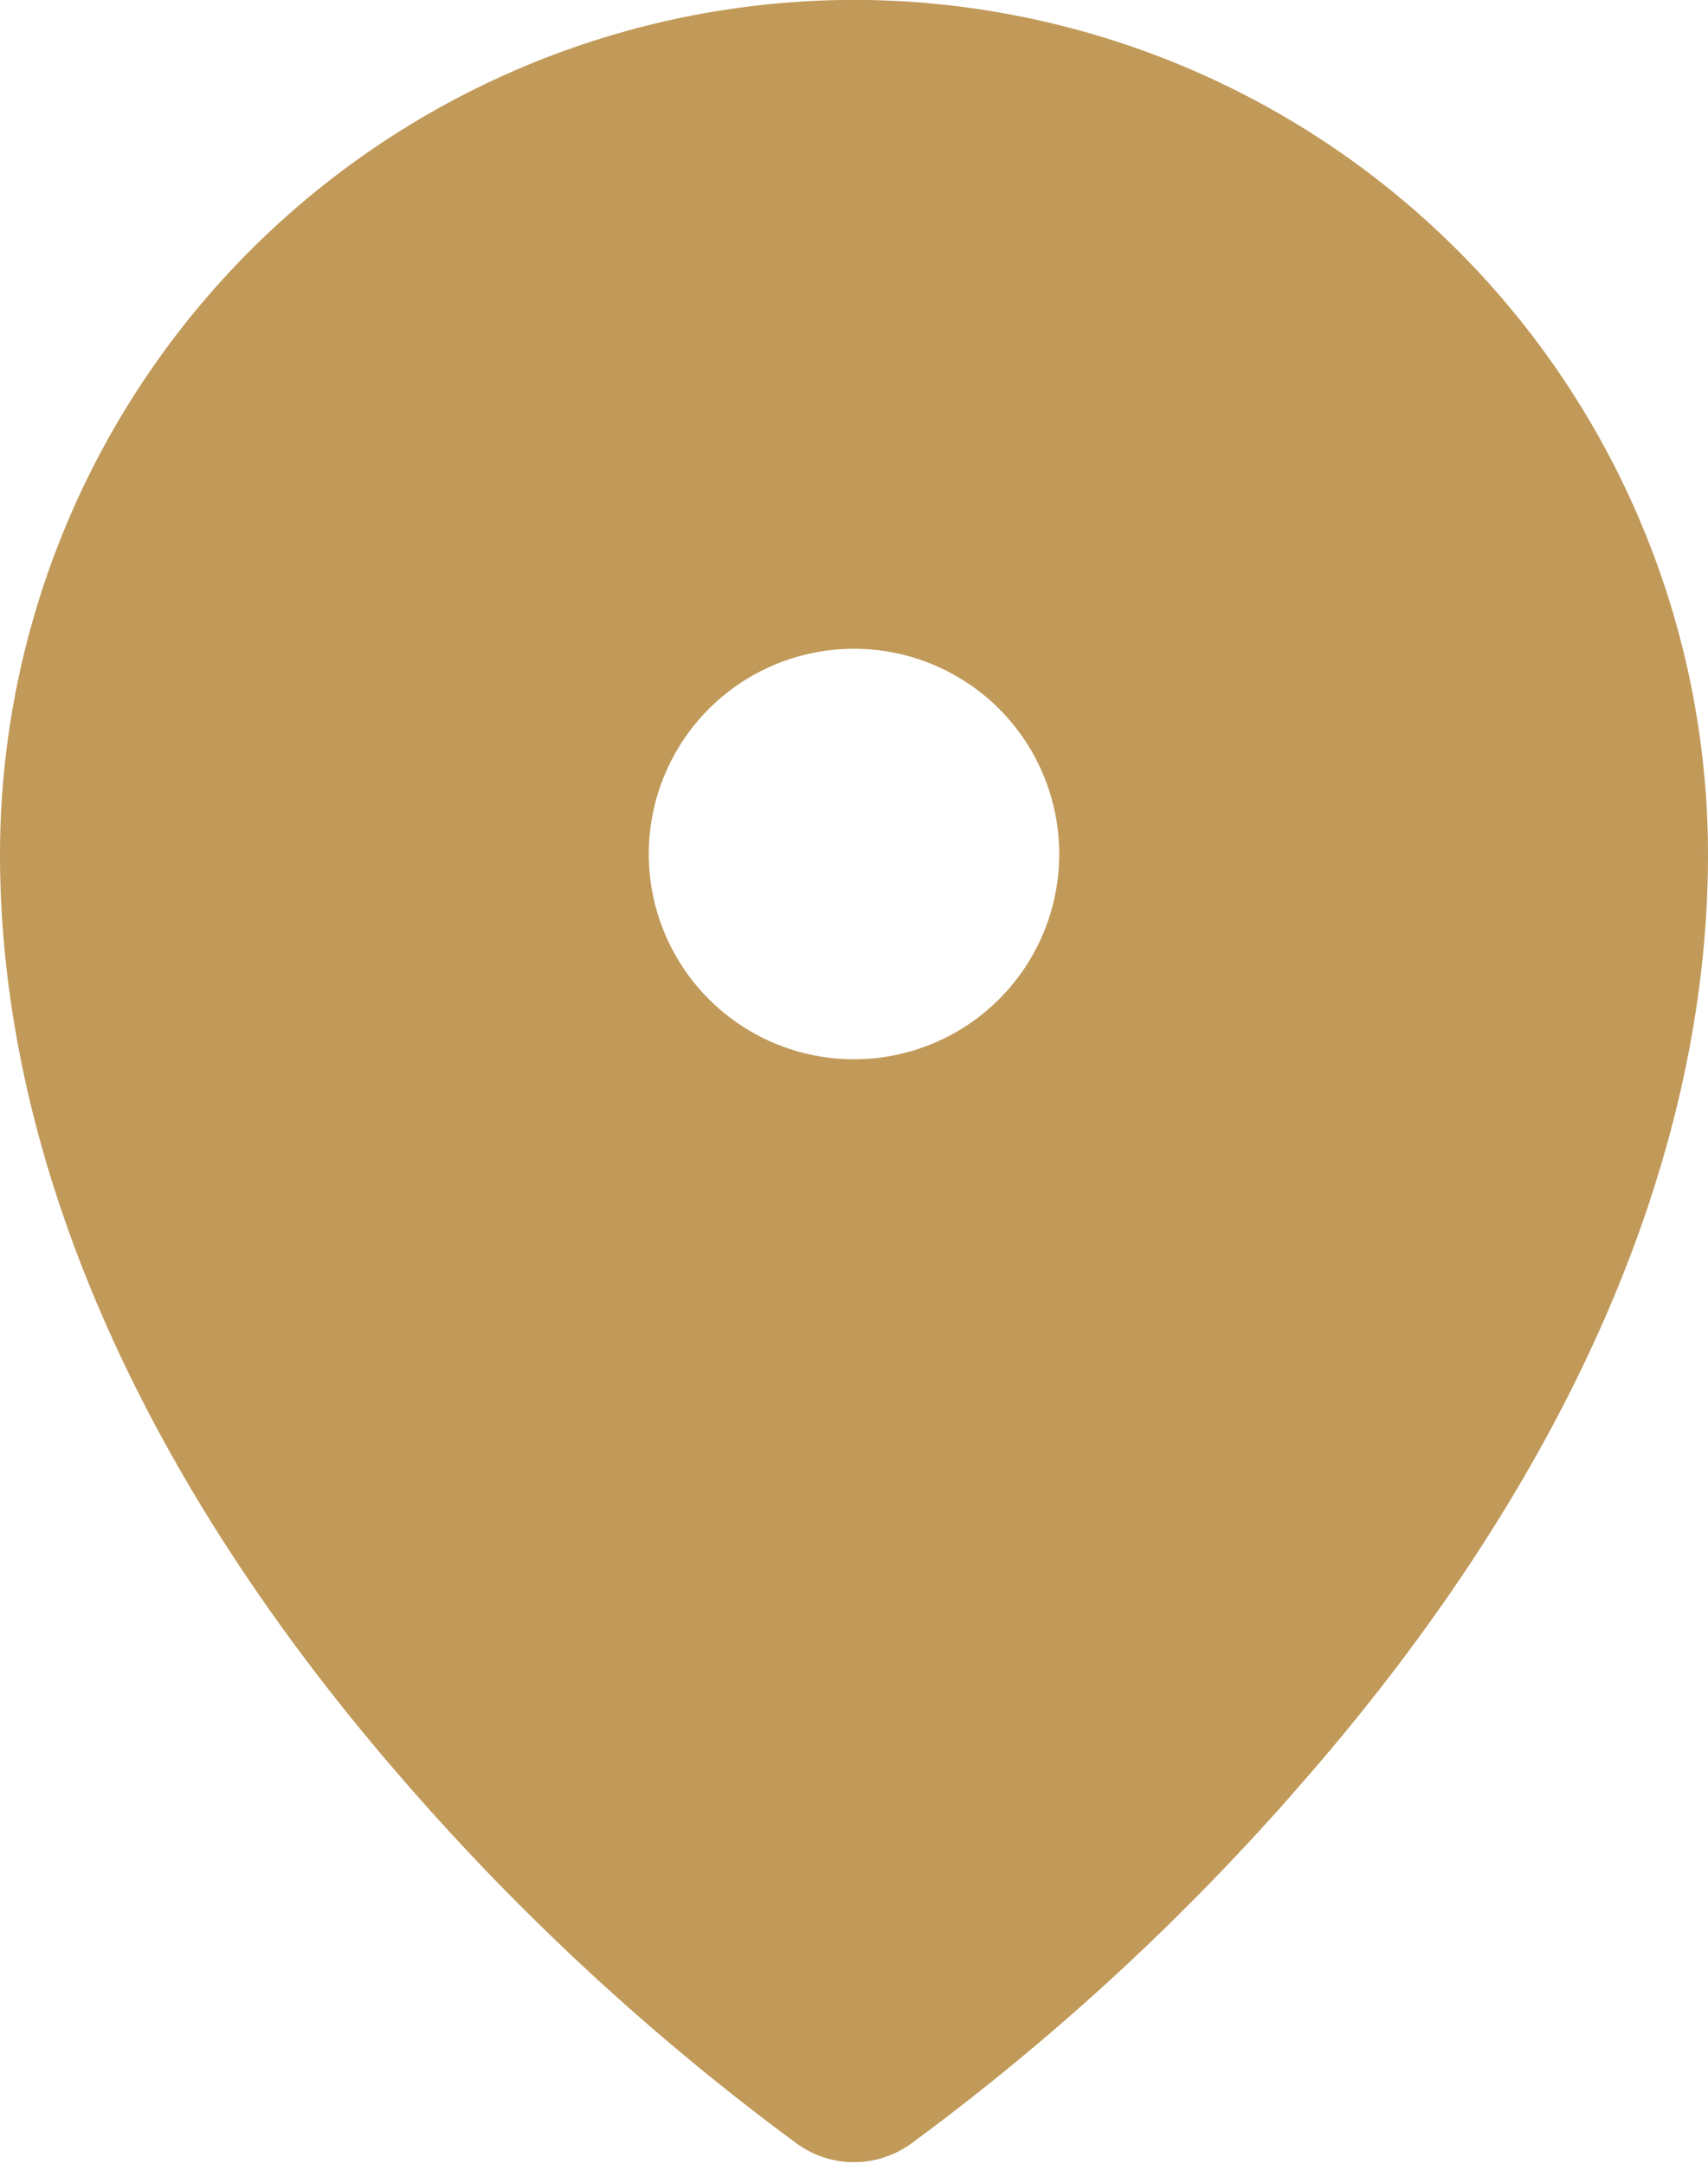
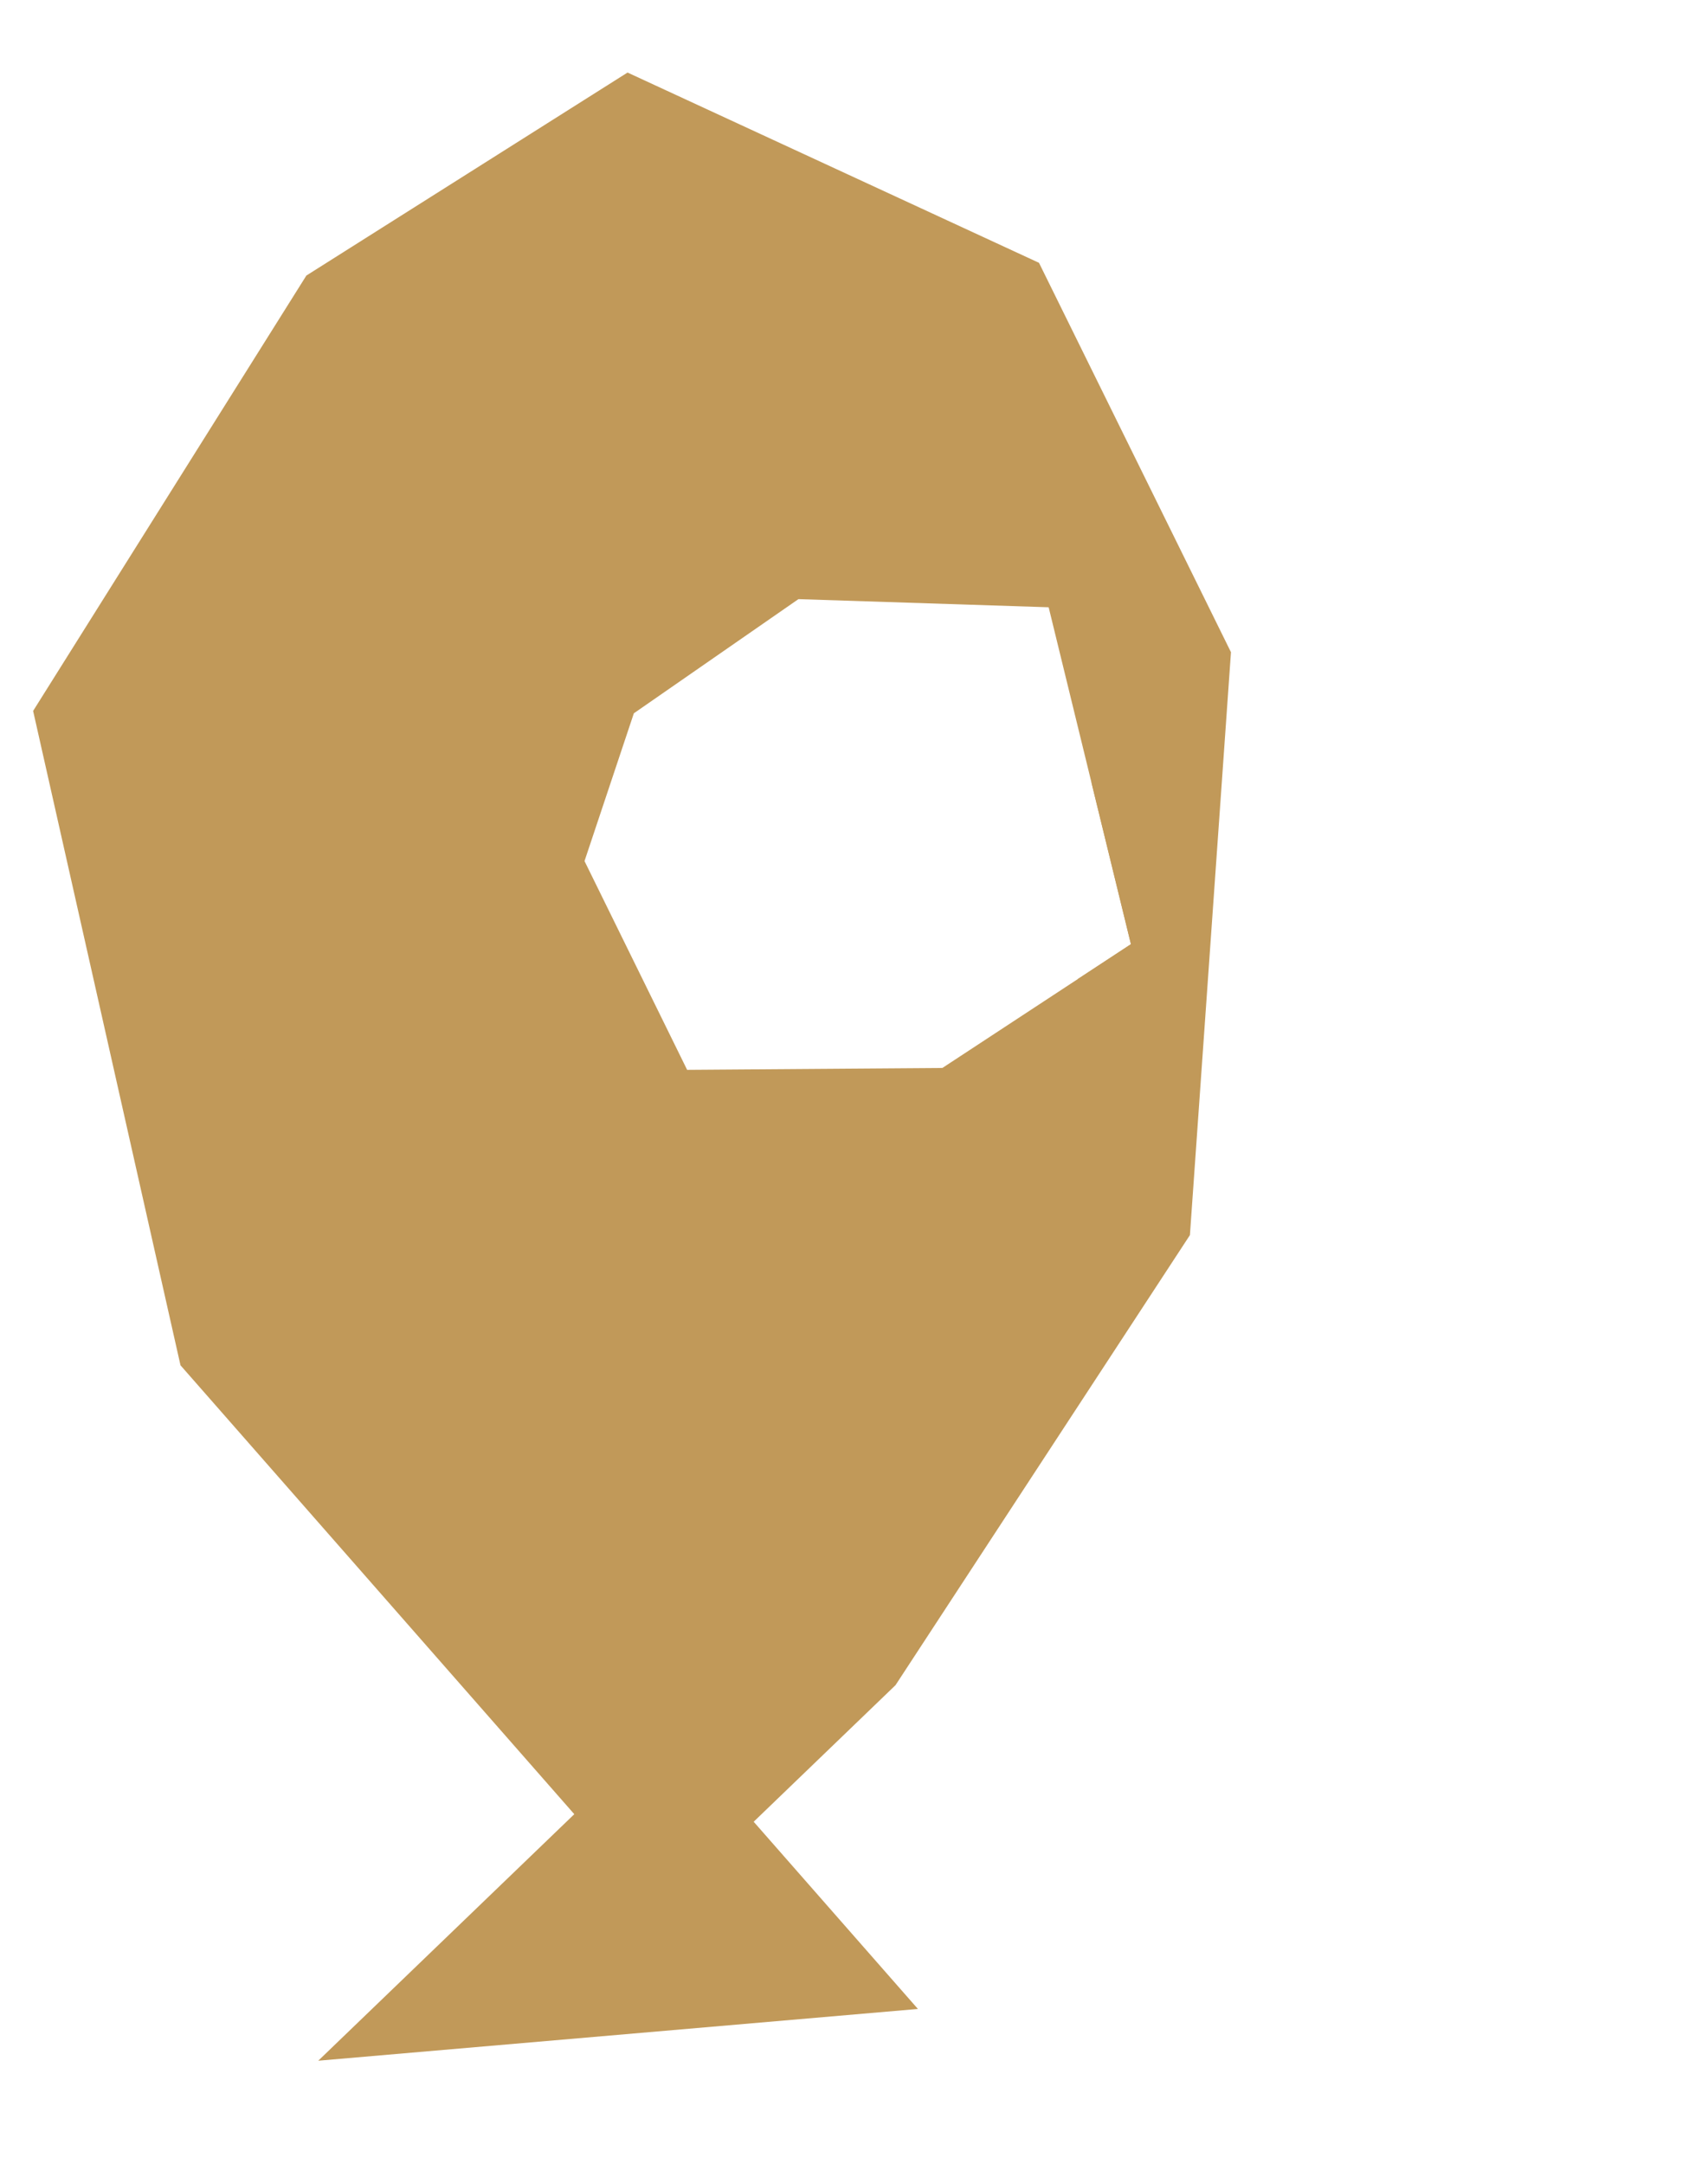
<svg xmlns="http://www.w3.org/2000/svg" width="25.2" height="31.921" viewBox="0 0 12.6 10.614" fill="none" version="1.1" id="svg4">
  <g id="g1166" transform="translate(0 1.346)">
-     <path style="fill:#c19959;fill-opacity:1;stroke:#c19959;stroke-width:.958px;stroke-linecap:butt;stroke-linejoin:miter;stroke-opacity:1" d="M5.787 14.423 1.772 9.847.755 5.332 2.608 2.38l2.057-1.3L7.31.99l2.645 1.223 1.284 2.604-.285 4.046-2.074 3.17-2.58 2.484z" id="path666" clip-path="url('#clipPath243')" transform="translate(0 -4.02)" />
-     <path d="M6.3-.52a2.801 2.801 0 1 0 2.801 2.8 2.804 2.804 0 0 0-2.8-2.8zm0-3.35A6.157 6.157 0 0 0 .15 2.28c0 2.203 1.022 4.527 2.93 6.722a17.744 17.744 0 0 0 2.891 2.672l.003.002a.568.568 0 0 0 .652 0l.003-.002c1.06-.78 2.03-1.677 2.89-2.672 1.91-2.194 2.931-4.518 2.931-6.722A6.157 6.157 0 0 0 6.3-3.87zm0 7.814a1.664 1.664 0 1 1 0-3.328 1.664 1.664 0 0 1 0 3.328zm0 6.554a17.479 17.479 0 0 1-2.856-2.85C2.293 6.18 1.287 4.313 1.287 2.28a5.013 5.013 0 0 1 10.026 0c0 2.032-1.006 3.9-2.157 5.369A17.479 17.479 0 0 1 6.3 10.498z" fill="#c19959" stroke="#c19959" stroke-width=".3" id="path2" style="stroke-width:.3px;stroke-miterlimit:4;stroke-dasharray:none" />
+     <path style="fill:#c19959;fill-opacity:1;stroke:#c19959;stroke-width:.958px;stroke-linecap:butt;stroke-linejoin:miter;stroke-opacity:1" d="M5.787 14.423 1.772 9.847.755 5.332 2.608 2.38l2.057-1.3l2.645 1.223 1.284 2.604-.285 4.046-2.074 3.17-2.58 2.484z" id="path666" clip-path="url('#clipPath243')" transform="translate(0 -4.02)" />
  </g>
  <defs id="defs8">
    <clipPath clipPathUnits="userSpaceOnUse" id="clipPath38">
-       <path d="M7 3.726a2.801 2.801 0 1 0 2.801 2.8 2.804 2.804 0 0 0-2.8-2.8Zm0-3.35a6.157 6.157 0 0 0-6.15 6.15c0 2.204 1.022 4.528 2.93 6.723a17.744 17.744 0 0 0 2.891 2.672l.003.002a.568.568 0 0 0 .652 0l.003-.002c1.06-.781 2.03-1.677 2.89-2.672 1.91-2.195 2.931-4.52 2.931-6.722A6.157 6.157 0 0 0 7 .377Zm0 7.815a1.664 1.664 0 1 1 0-3.328A1.664 1.664 0 0 1 7 8.19Zm0 6.553a17.479 17.479 0 0 1-2.856-2.849c-1.151-1.47-2.157-3.337-2.157-5.368a5.013 5.013 0 0 1 10.026 0c0 2.031-1.006 3.899-2.157 5.368A17.479 17.479 0 0 1 7 14.745Z" fill="#c19959" stroke="#c19959" stroke-width=".3" id="path40" style="display:block" />
-     </clipPath>
+       </clipPath>
    <clipPath clipPathUnits="userSpaceOnUse" id="clipPath243">
      <path id="lpe_path-effect247" style="fill:#fff;fill-opacity:1;stroke:#fff;stroke-width:1px;stroke-linecap:butt;stroke-linejoin:miter;stroke-opacity:1" class="powerclip" d="M-4.756-4.493h21.482v24.526H-4.756Zm9.432 9.755-.364 1.09.757 1.54 1.883-.014 1.391-.913-.607-2.485-1.846-.06Z" />
    </clipPath>
  </defs>
</svg>